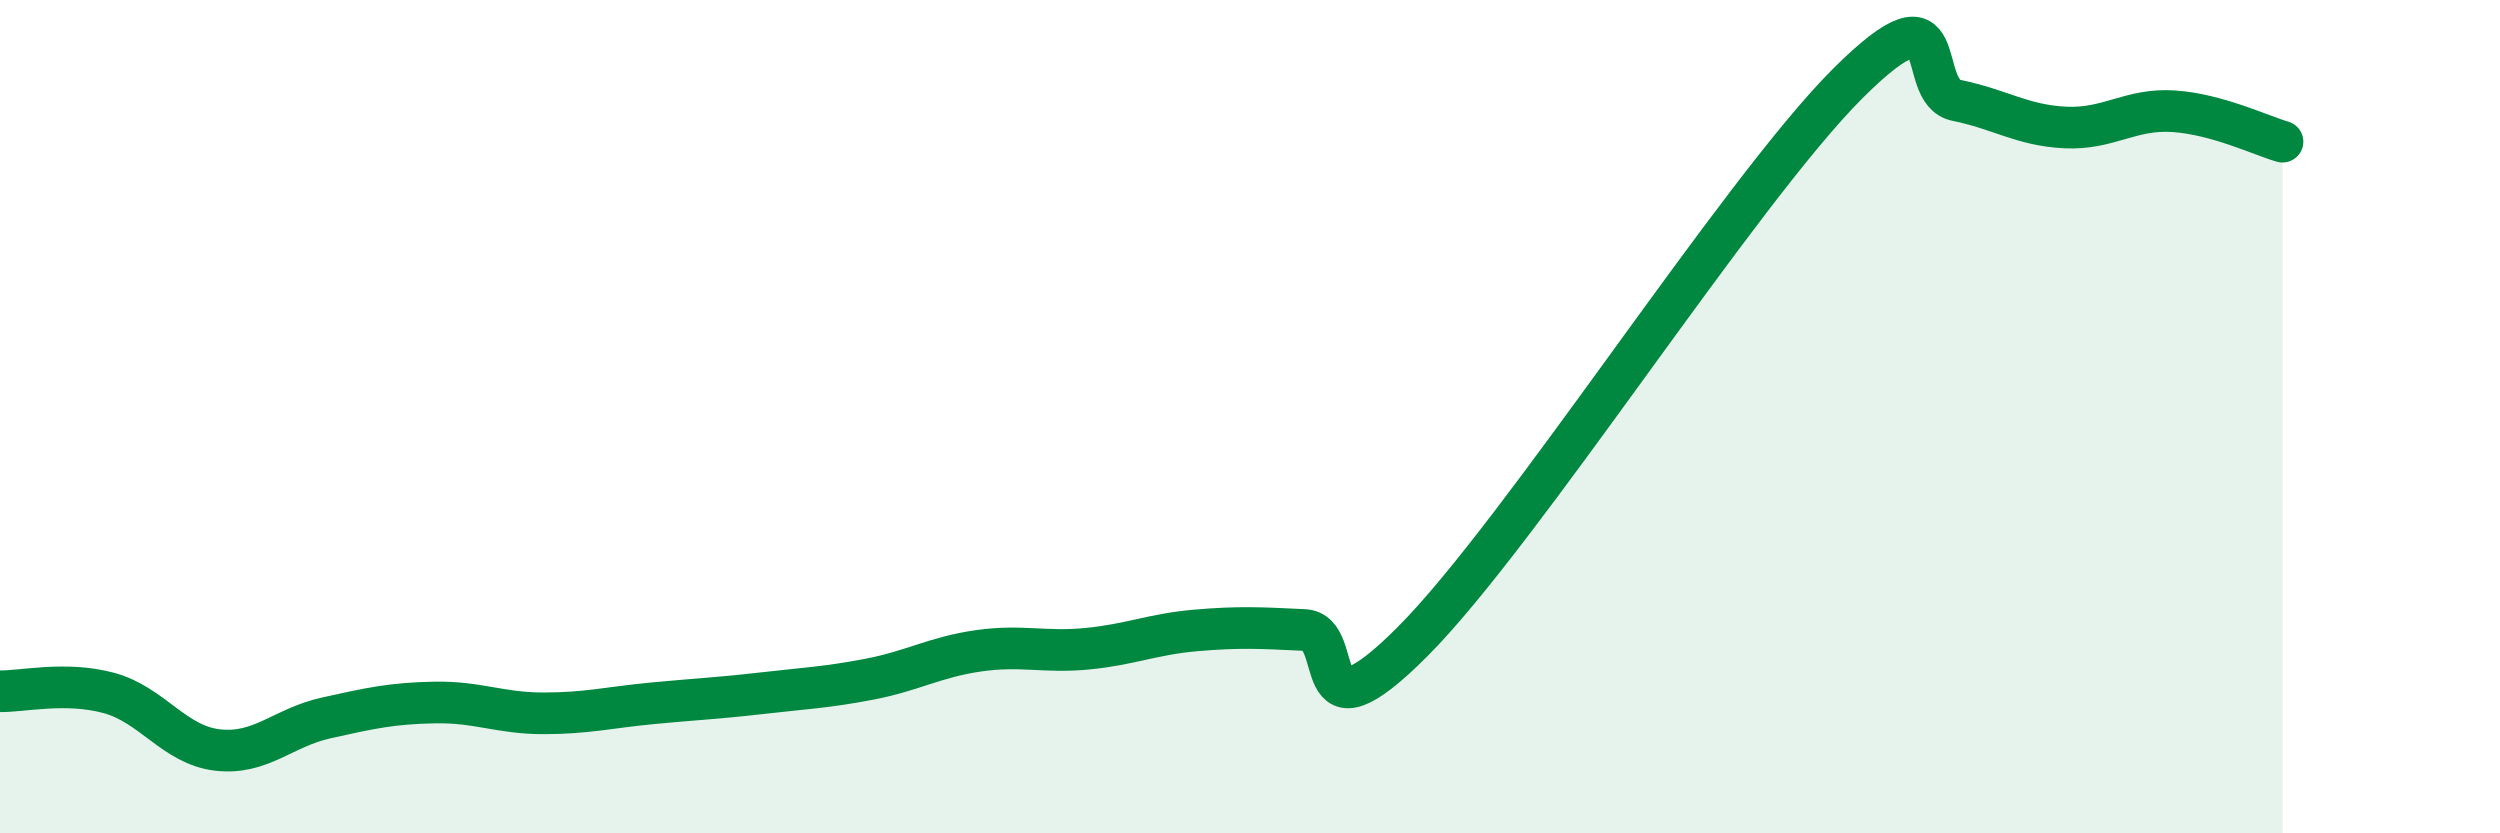
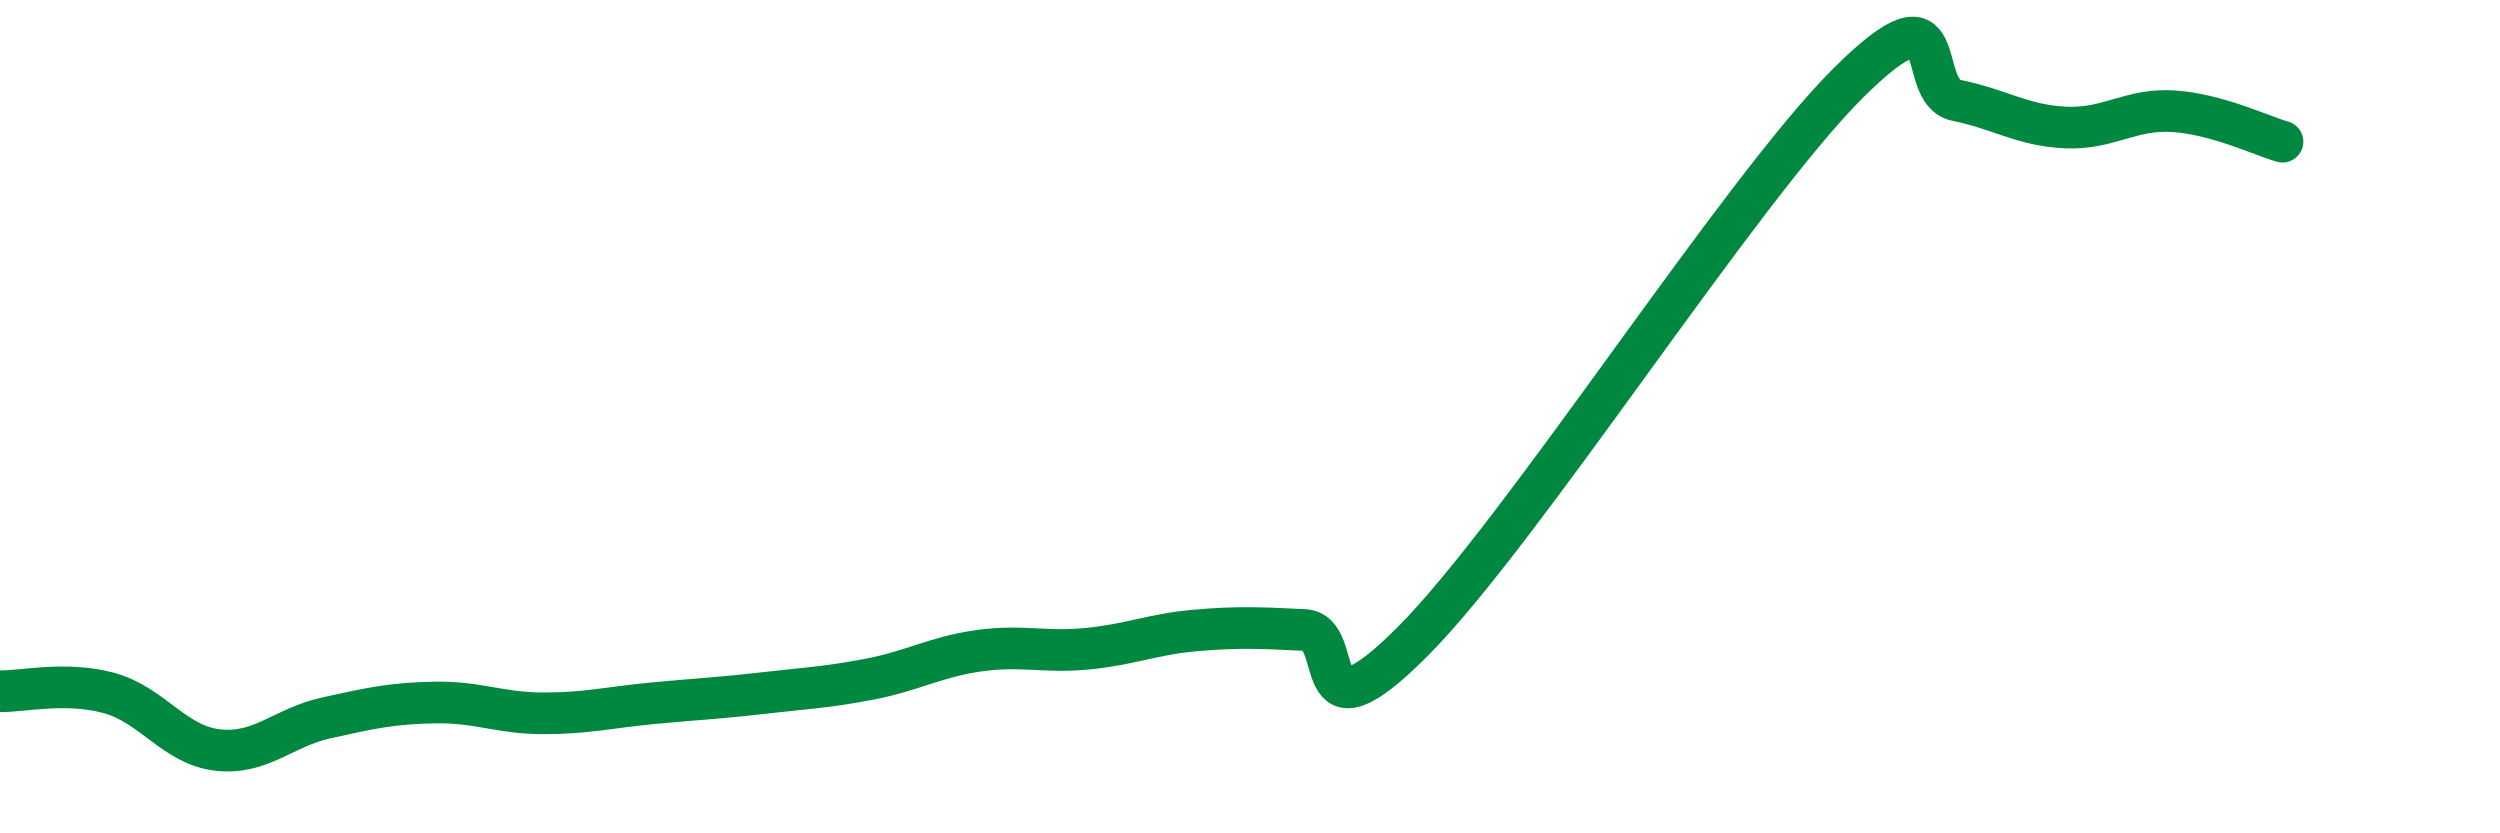
<svg xmlns="http://www.w3.org/2000/svg" width="60" height="20" viewBox="0 0 60 20">
-   <path d="M 0,16.59 C 0.52,16.6 1.57,16.35 2.61,16.63 C 3.65,16.91 4.18,17.88 5.22,18 C 6.26,18.12 6.79,17.46 7.83,17.23 C 8.87,17 9.39,16.88 10.43,16.86 C 11.47,16.84 12,17.12 13.04,17.12 C 14.08,17.12 14.61,16.98 15.65,16.88 C 16.69,16.78 17.22,16.76 18.26,16.64 C 19.3,16.52 19.83,16.5 20.87,16.3 C 21.91,16.1 22.44,15.77 23.48,15.62 C 24.52,15.47 25.05,15.67 26.09,15.57 C 27.13,15.47 27.66,15.22 28.7,15.13 C 29.74,15.04 30.26,15.07 31.3,15.12 C 32.34,15.17 31.3,18.01 33.91,15.39 C 36.52,12.77 41.74,4.6 44.35,2 C 46.96,-0.6 45.92,2.2 46.96,2.41 C 48,2.62 48.53,3.01 49.57,3.06 C 50.61,3.11 51.13,2.6 52.17,2.67 C 53.21,2.74 54.26,3.25 54.78,3.4L54.78 20L0 20Z" fill="#008740" opacity="0.1" stroke-linecap="round" stroke-linejoin="round" />
  <path d="M 0,16.59 C 0.52,16.6 1.57,16.35 2.61,16.63 C 3.65,16.91 4.18,17.88 5.22,18 C 6.26,18.12 6.79,17.46 7.83,17.23 C 8.87,17 9.39,16.88 10.43,16.86 C 11.47,16.84 12,17.12 13.04,17.12 C 14.08,17.12 14.61,16.98 15.65,16.88 C 16.69,16.78 17.22,16.76 18.26,16.64 C 19.3,16.52 19.83,16.5 20.87,16.3 C 21.91,16.1 22.44,15.77 23.48,15.62 C 24.52,15.47 25.05,15.67 26.09,15.57 C 27.13,15.47 27.66,15.22 28.7,15.13 C 29.74,15.04 30.26,15.07 31.3,15.12 C 32.34,15.17 31.3,18.01 33.91,15.39 C 36.52,12.77 41.74,4.6 44.35,2 C 46.96,-0.6 45.92,2.2 46.96,2.41 C 48,2.62 48.53,3.01 49.57,3.06 C 50.61,3.11 51.13,2.6 52.17,2.67 C 53.21,2.74 54.26,3.25 54.78,3.4" stroke="#008740" stroke-width="1" fill="none" stroke-linecap="round" stroke-linejoin="round" />
</svg>